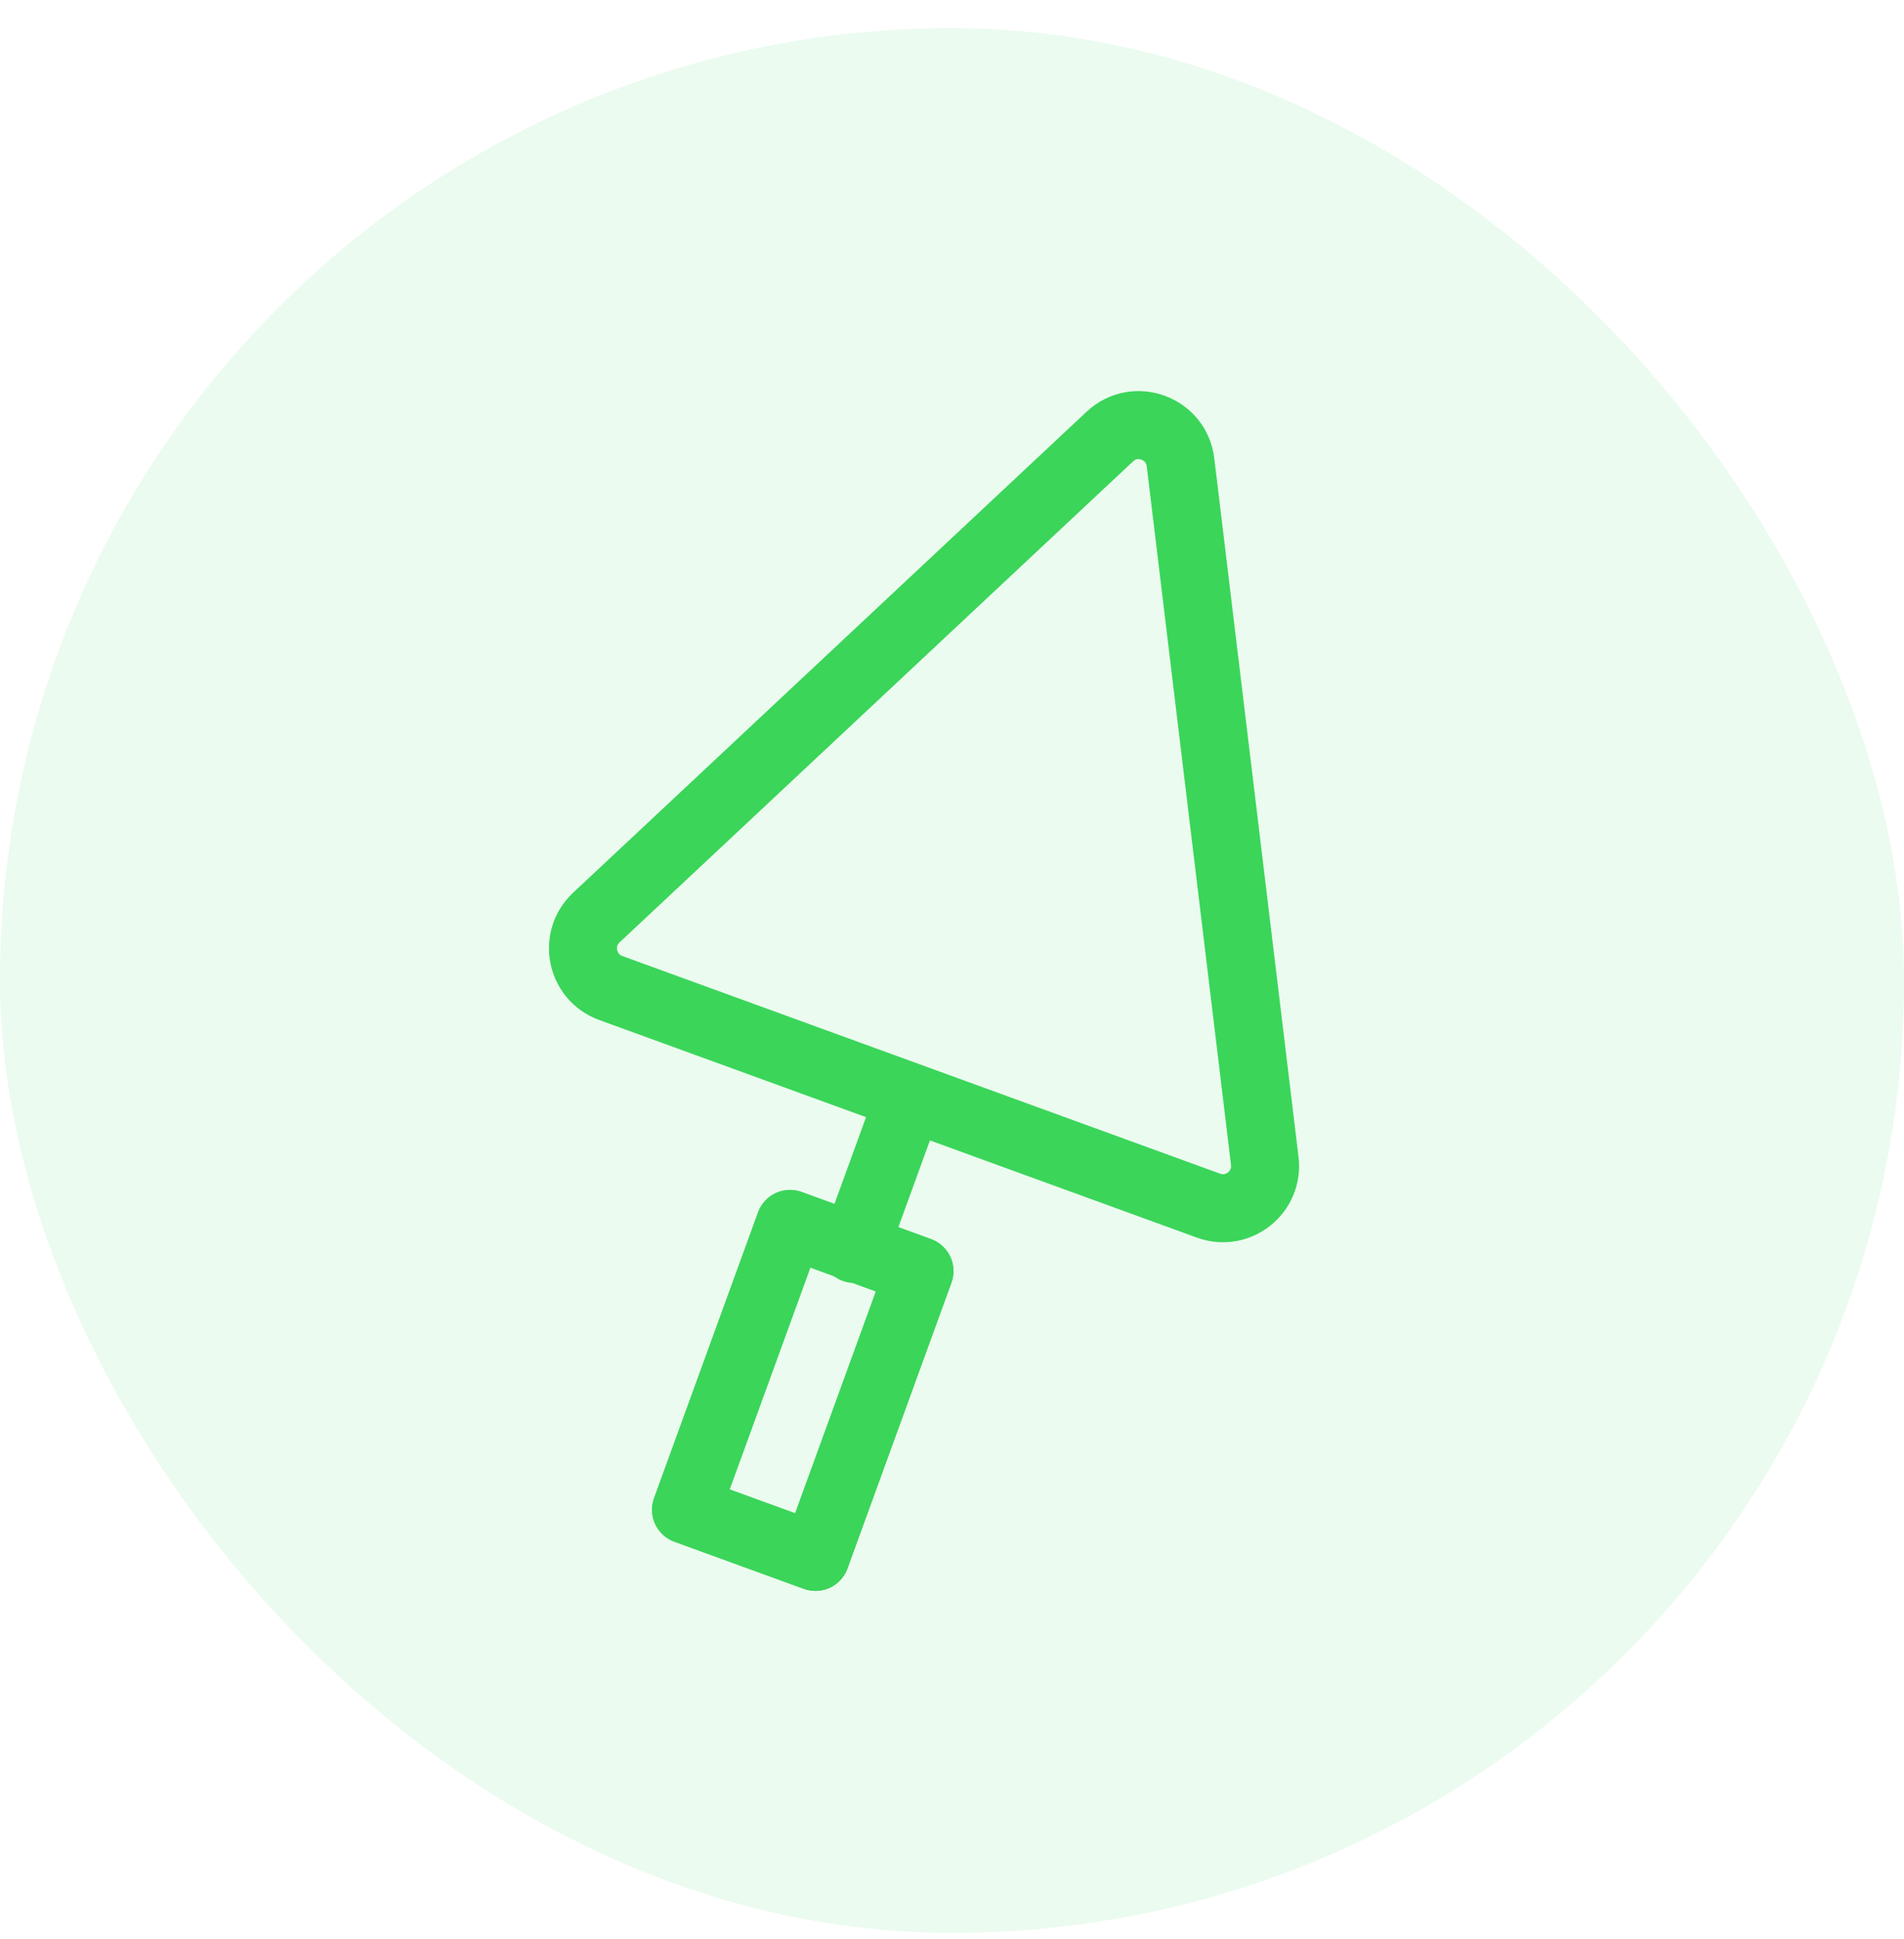
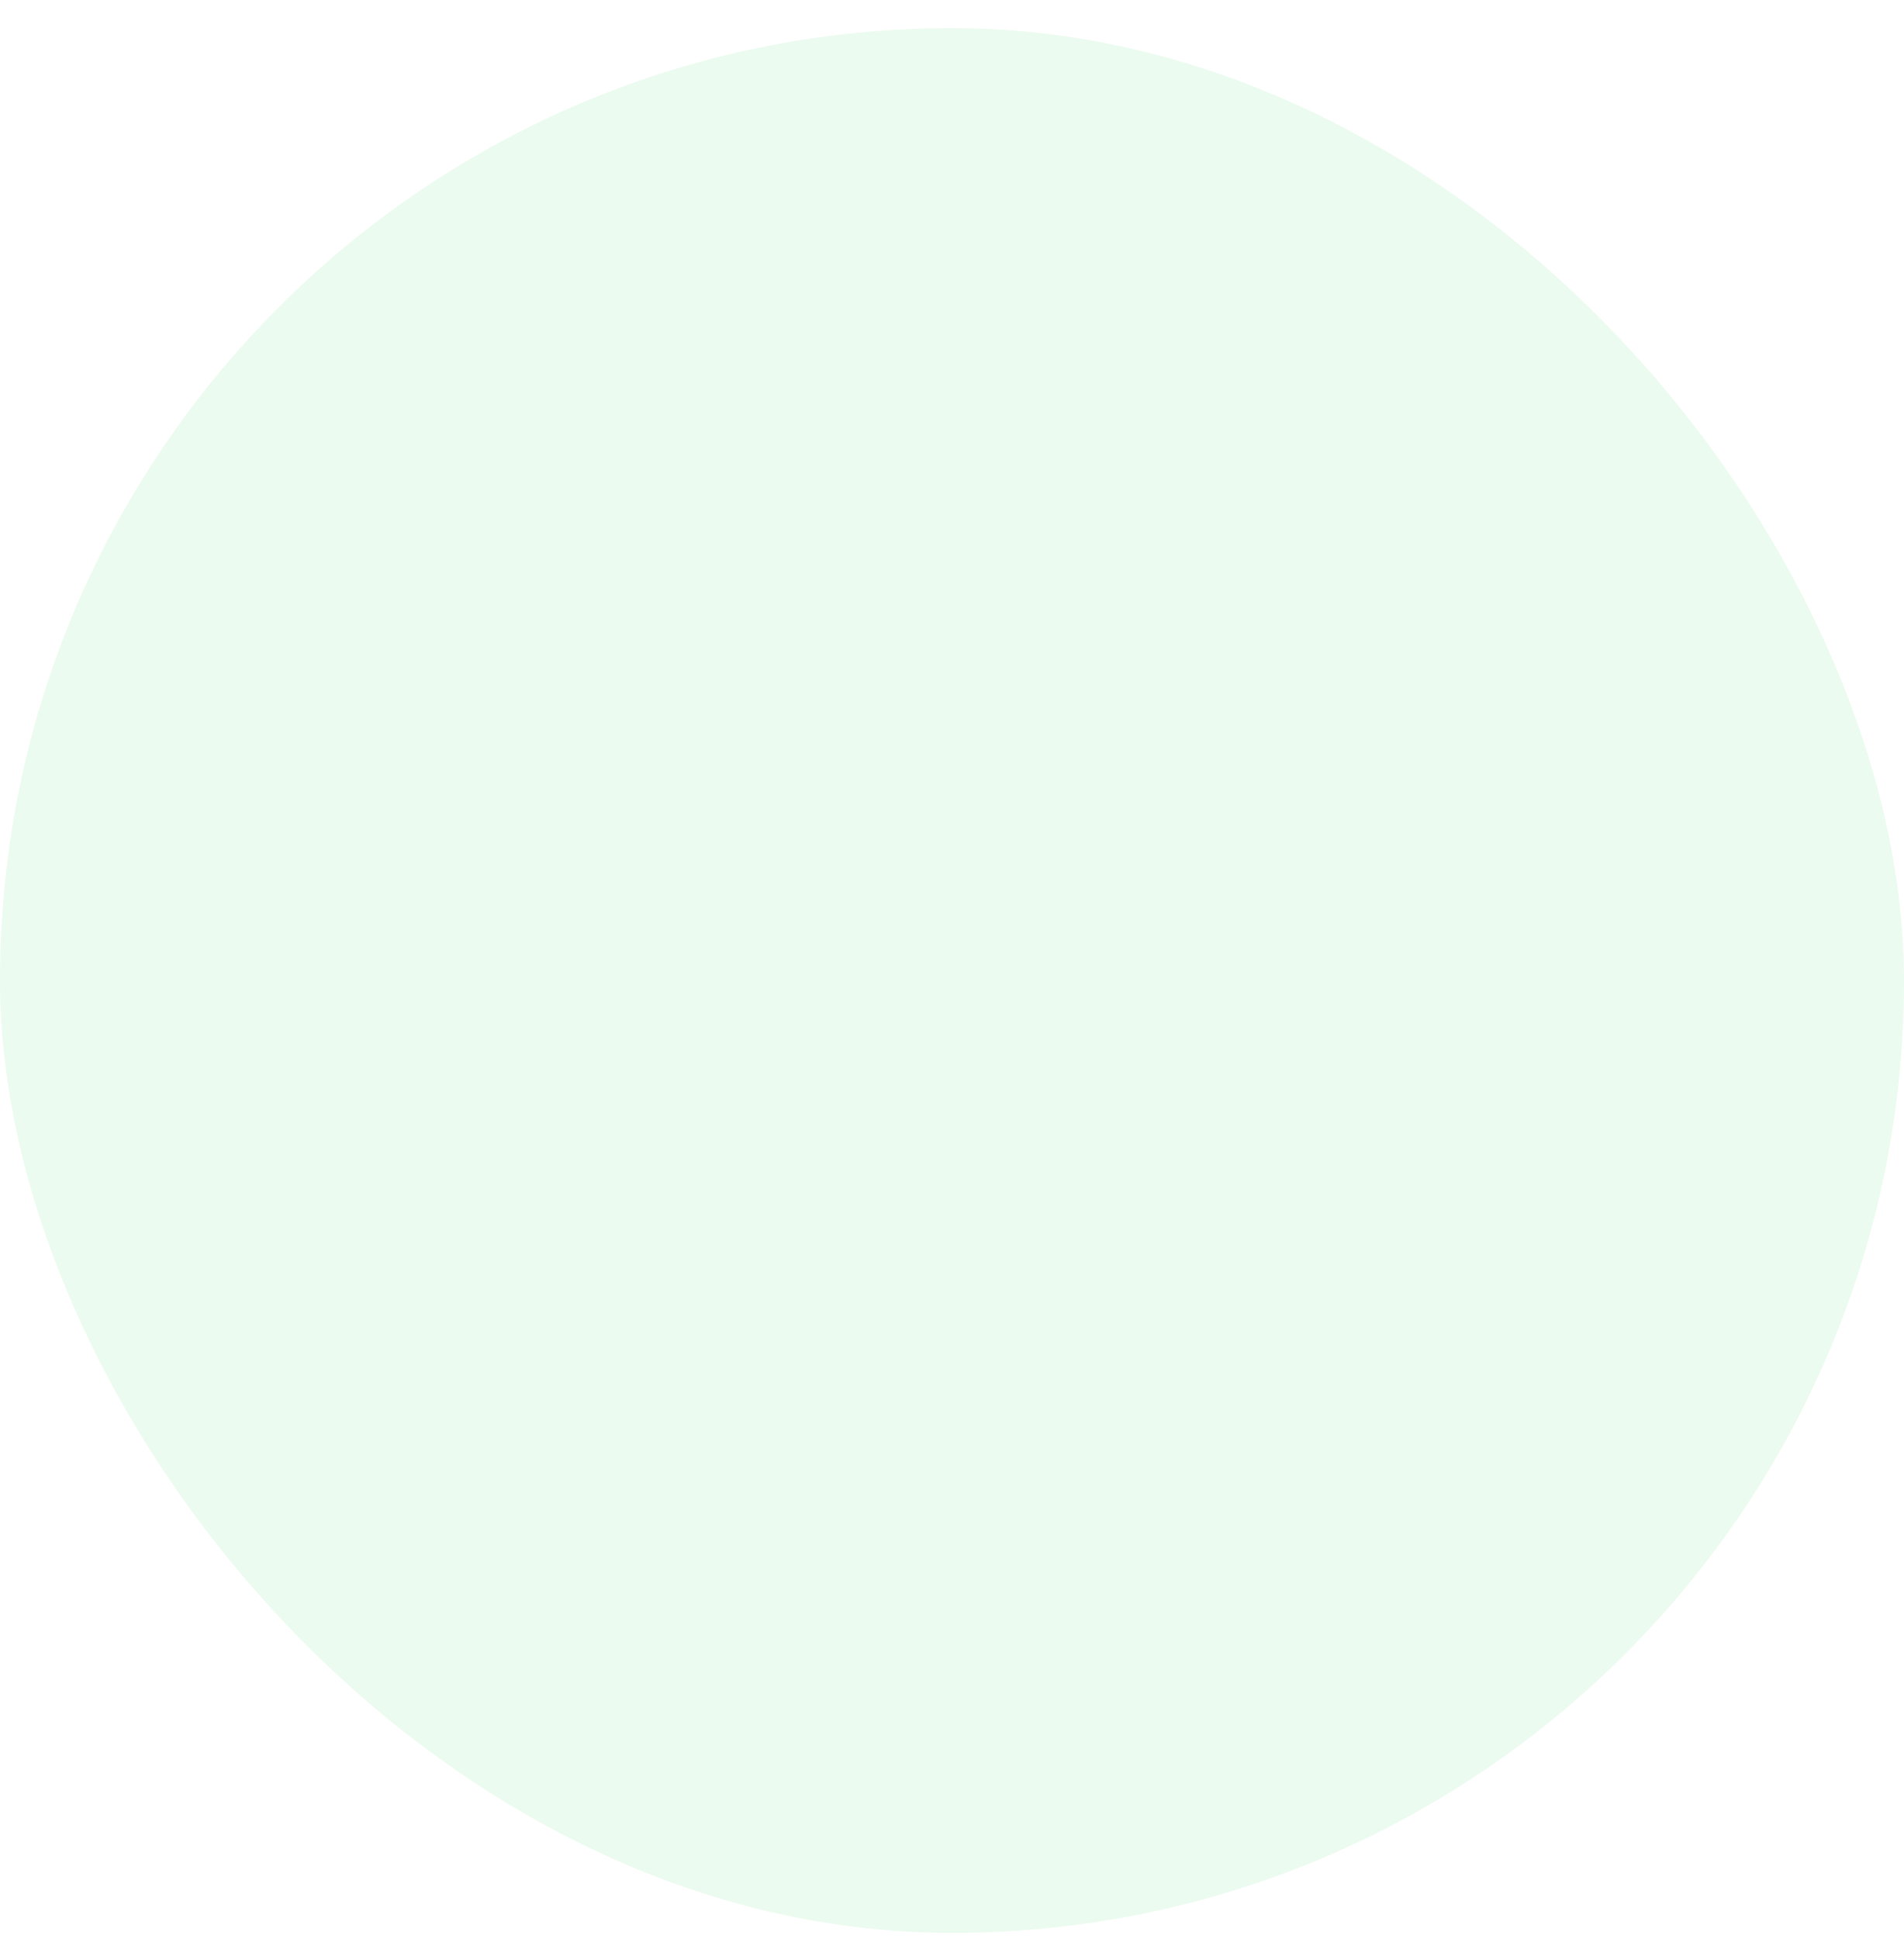
<svg xmlns="http://www.w3.org/2000/svg" width="56" height="57" viewBox="0 0 56 57" fill="none">
  <rect y="0.828" width="56" height="56" rx="28" fill="#3BD55A" fill-opacity="0.1" />
-   <path d="M37.199 34.133L34.721 13.592C34.599 12.583 33.383 12.141 32.642 12.835L17.539 26.977C16.864 27.609 17.094 28.731 17.963 29.048L35.544 35.447C36.413 35.763 37.31 35.051 37.199 34.133Z" stroke="#3BD55A" stroke-width="2" stroke-miterlimit="10" stroke-linecap="round" stroke-linejoin="round" />
-   <path d="M26.562 32.773L25.126 36.72" stroke="#3BD55A" stroke-width="2" stroke-miterlimit="10" stroke-linecap="round" stroke-linejoin="round" />
-   <path d="M23.236 35.985L27.043 37.371L23.985 45.774L20.177 44.388L23.236 35.985Z" stroke="#3BD55A" stroke-width="2" stroke-miterlimit="10" stroke-linecap="round" stroke-linejoin="round" />
-   <path d="M23.236 35.985L27.043 37.371L23.985 45.774L20.177 44.388L23.236 35.985Z" stroke="#3BD55A" stroke-width="2" stroke-miterlimit="10" stroke-linecap="round" stroke-linejoin="round" />
</svg>